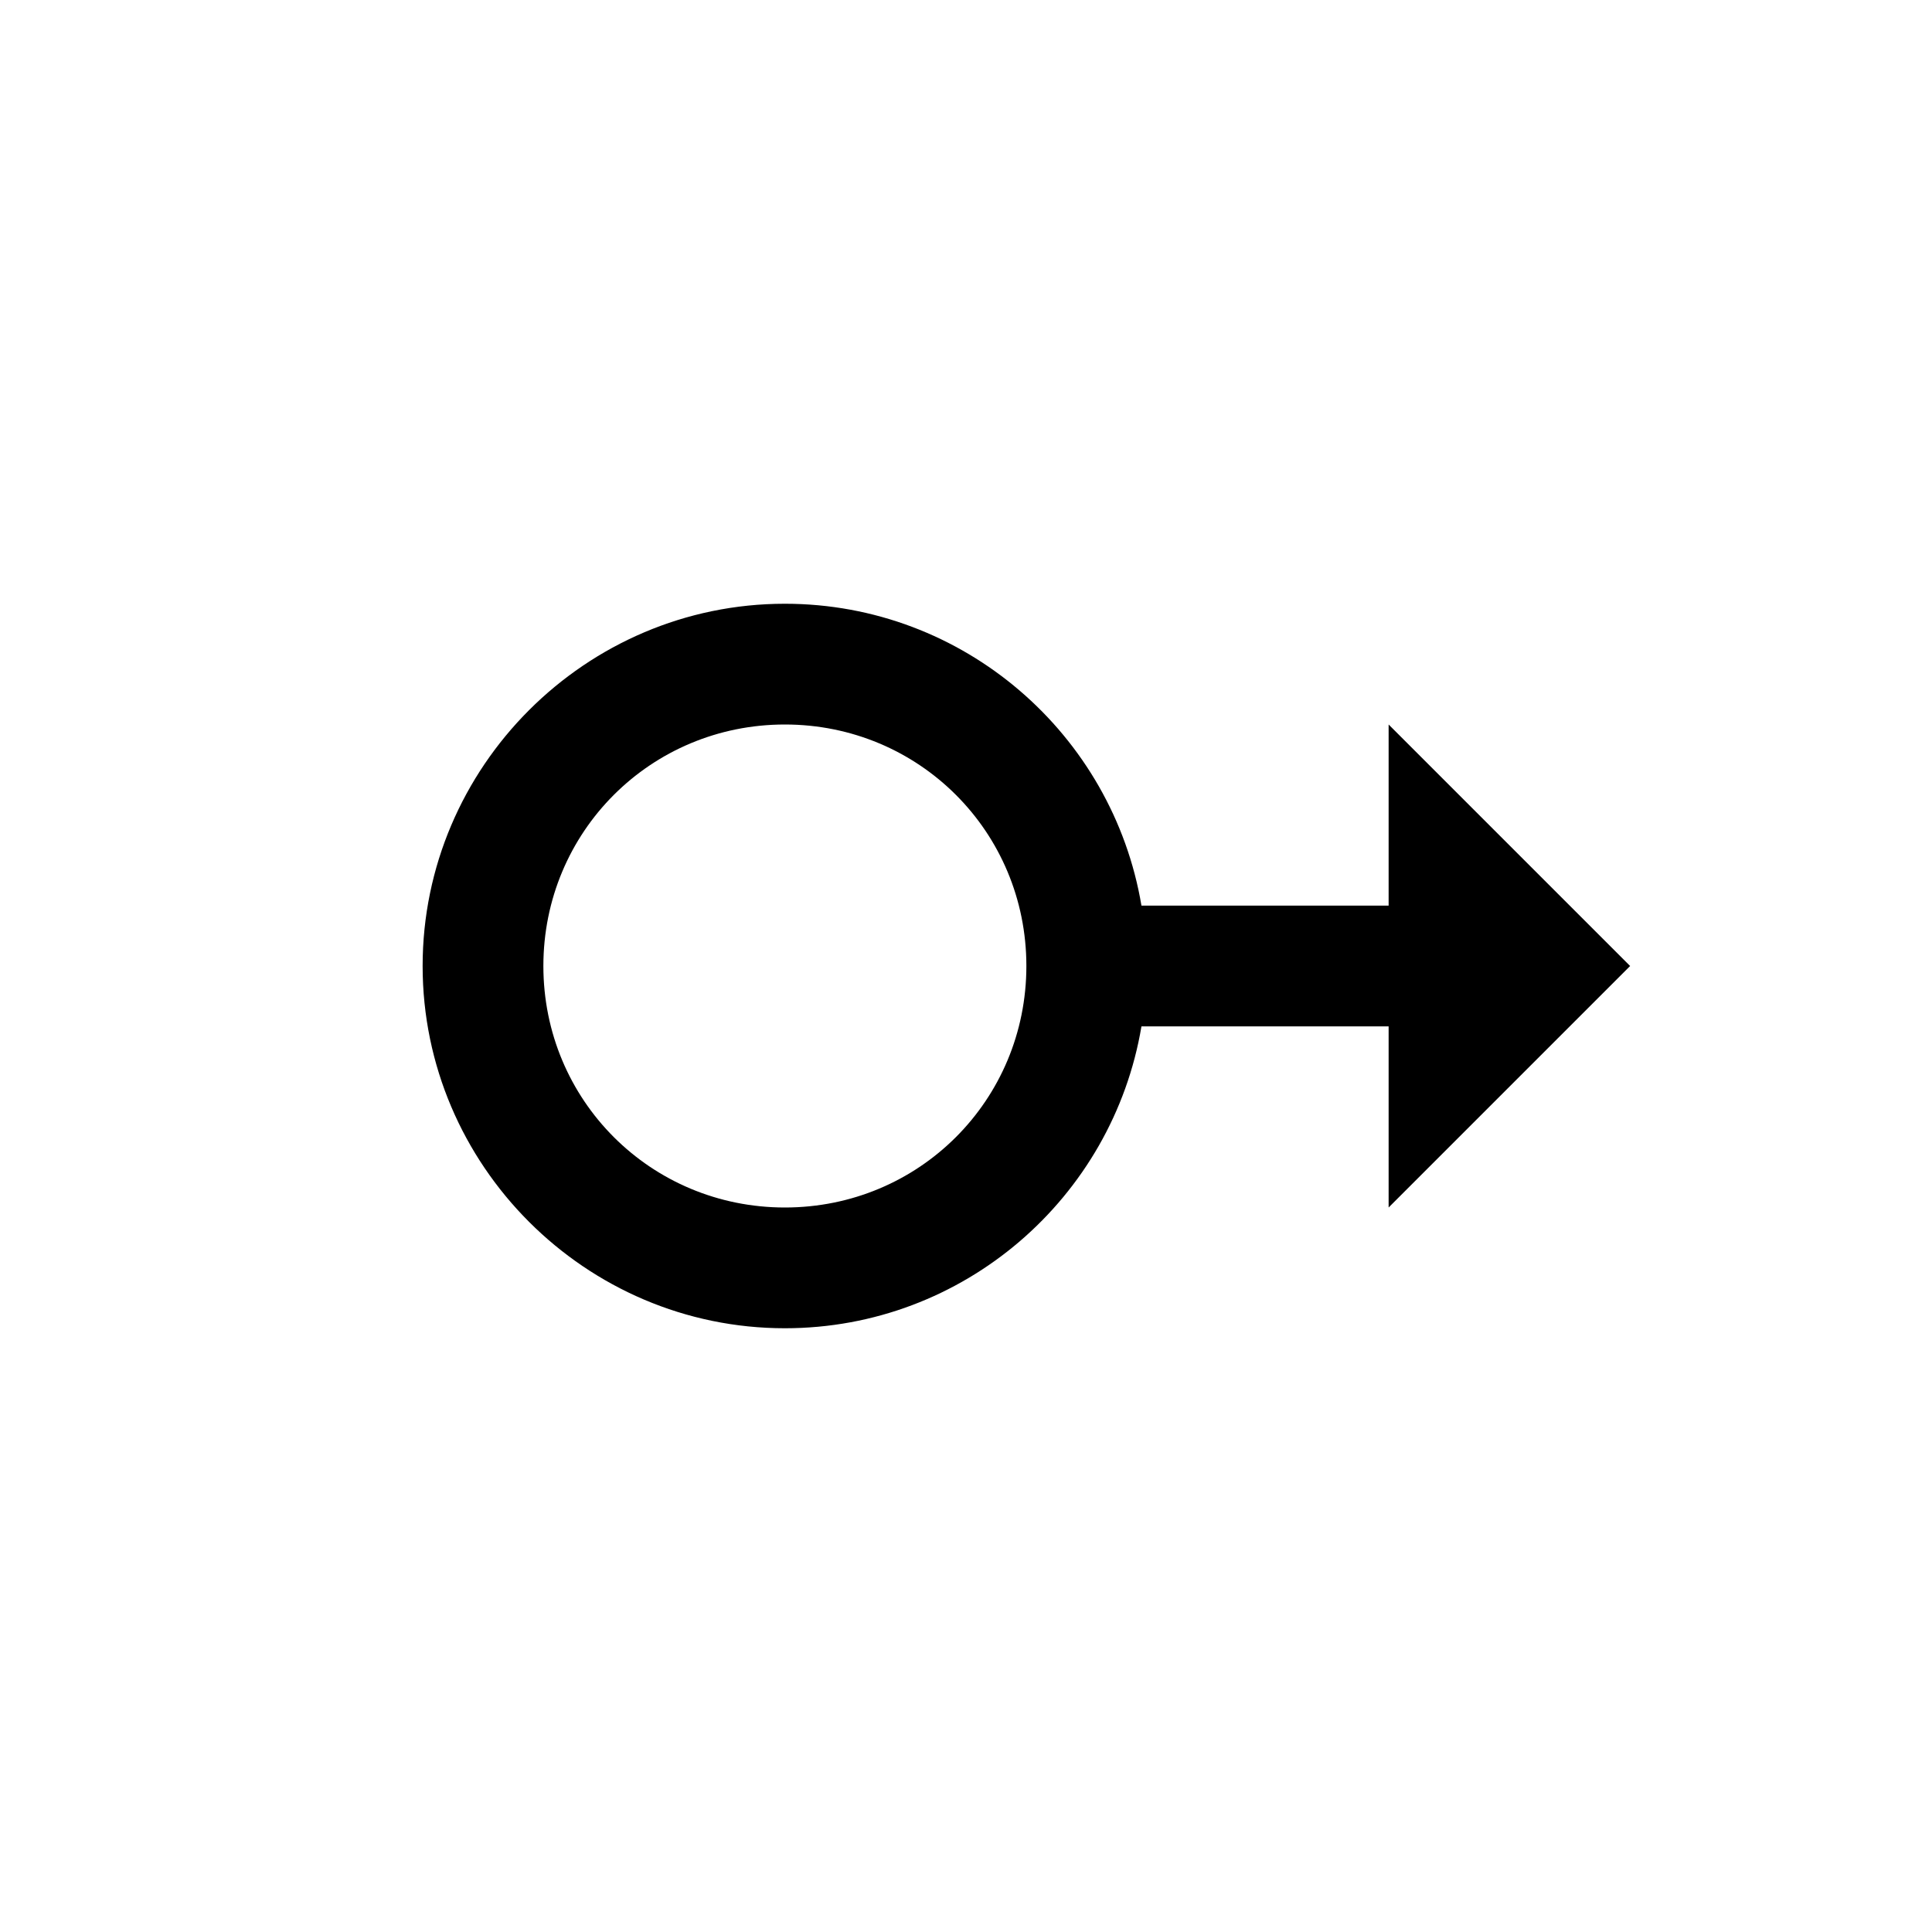
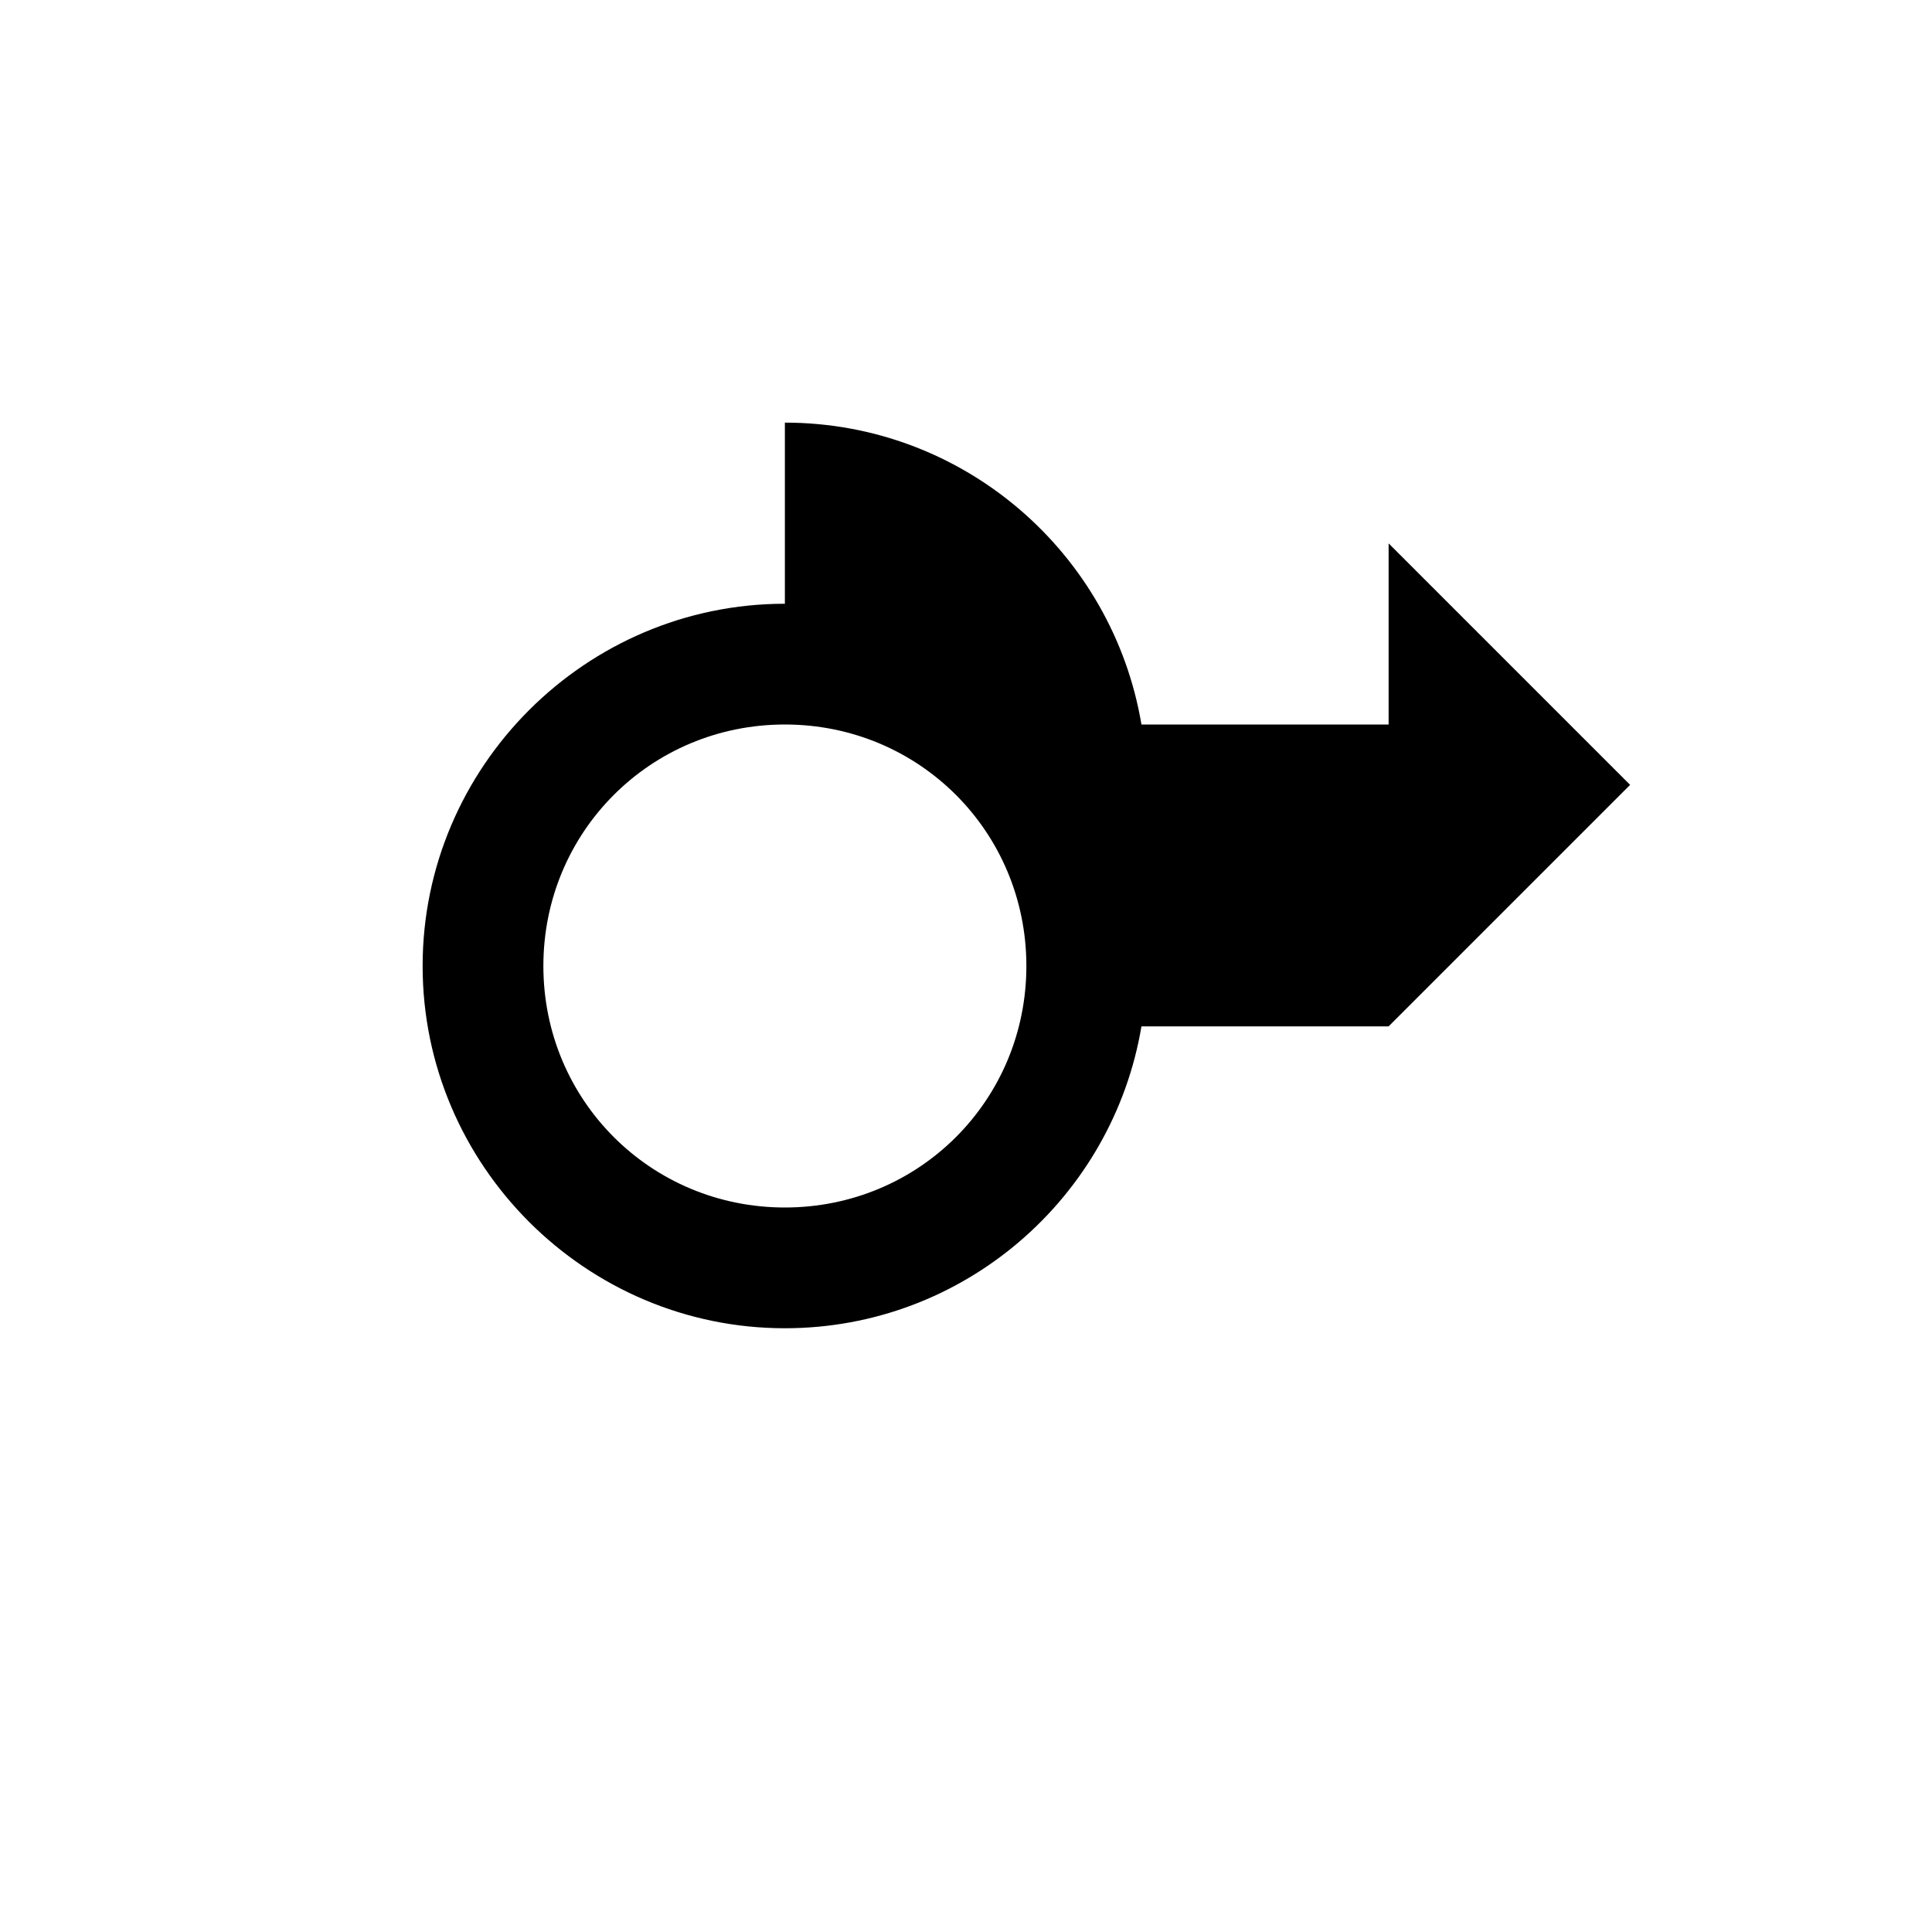
<svg xmlns="http://www.w3.org/2000/svg" viewBox="0 0 32 32">
-   <path d="M13 10c-3.3 0-6 2.7-6 6s2.7 6 6 6c2.965 0 5.43-2.164 5.906-5H23v3l4-4-4-4v3h-4.094c-.476-2.836-2.941-5-5.906-5zm0 2c2.223 0 4 1.777 4 4s-1.777 4-4 4-4-1.777-4-4 1.777-4 4-4z" />
+   <path d="M13 10c-3.3 0-6 2.7-6 6s2.7 6 6 6c2.965 0 5.43-2.164 5.906-5H23l4-4-4-4v3h-4.094c-.476-2.836-2.941-5-5.906-5zm0 2c2.223 0 4 1.777 4 4s-1.777 4-4 4-4-1.777-4-4 1.777-4 4-4z" />
</svg>